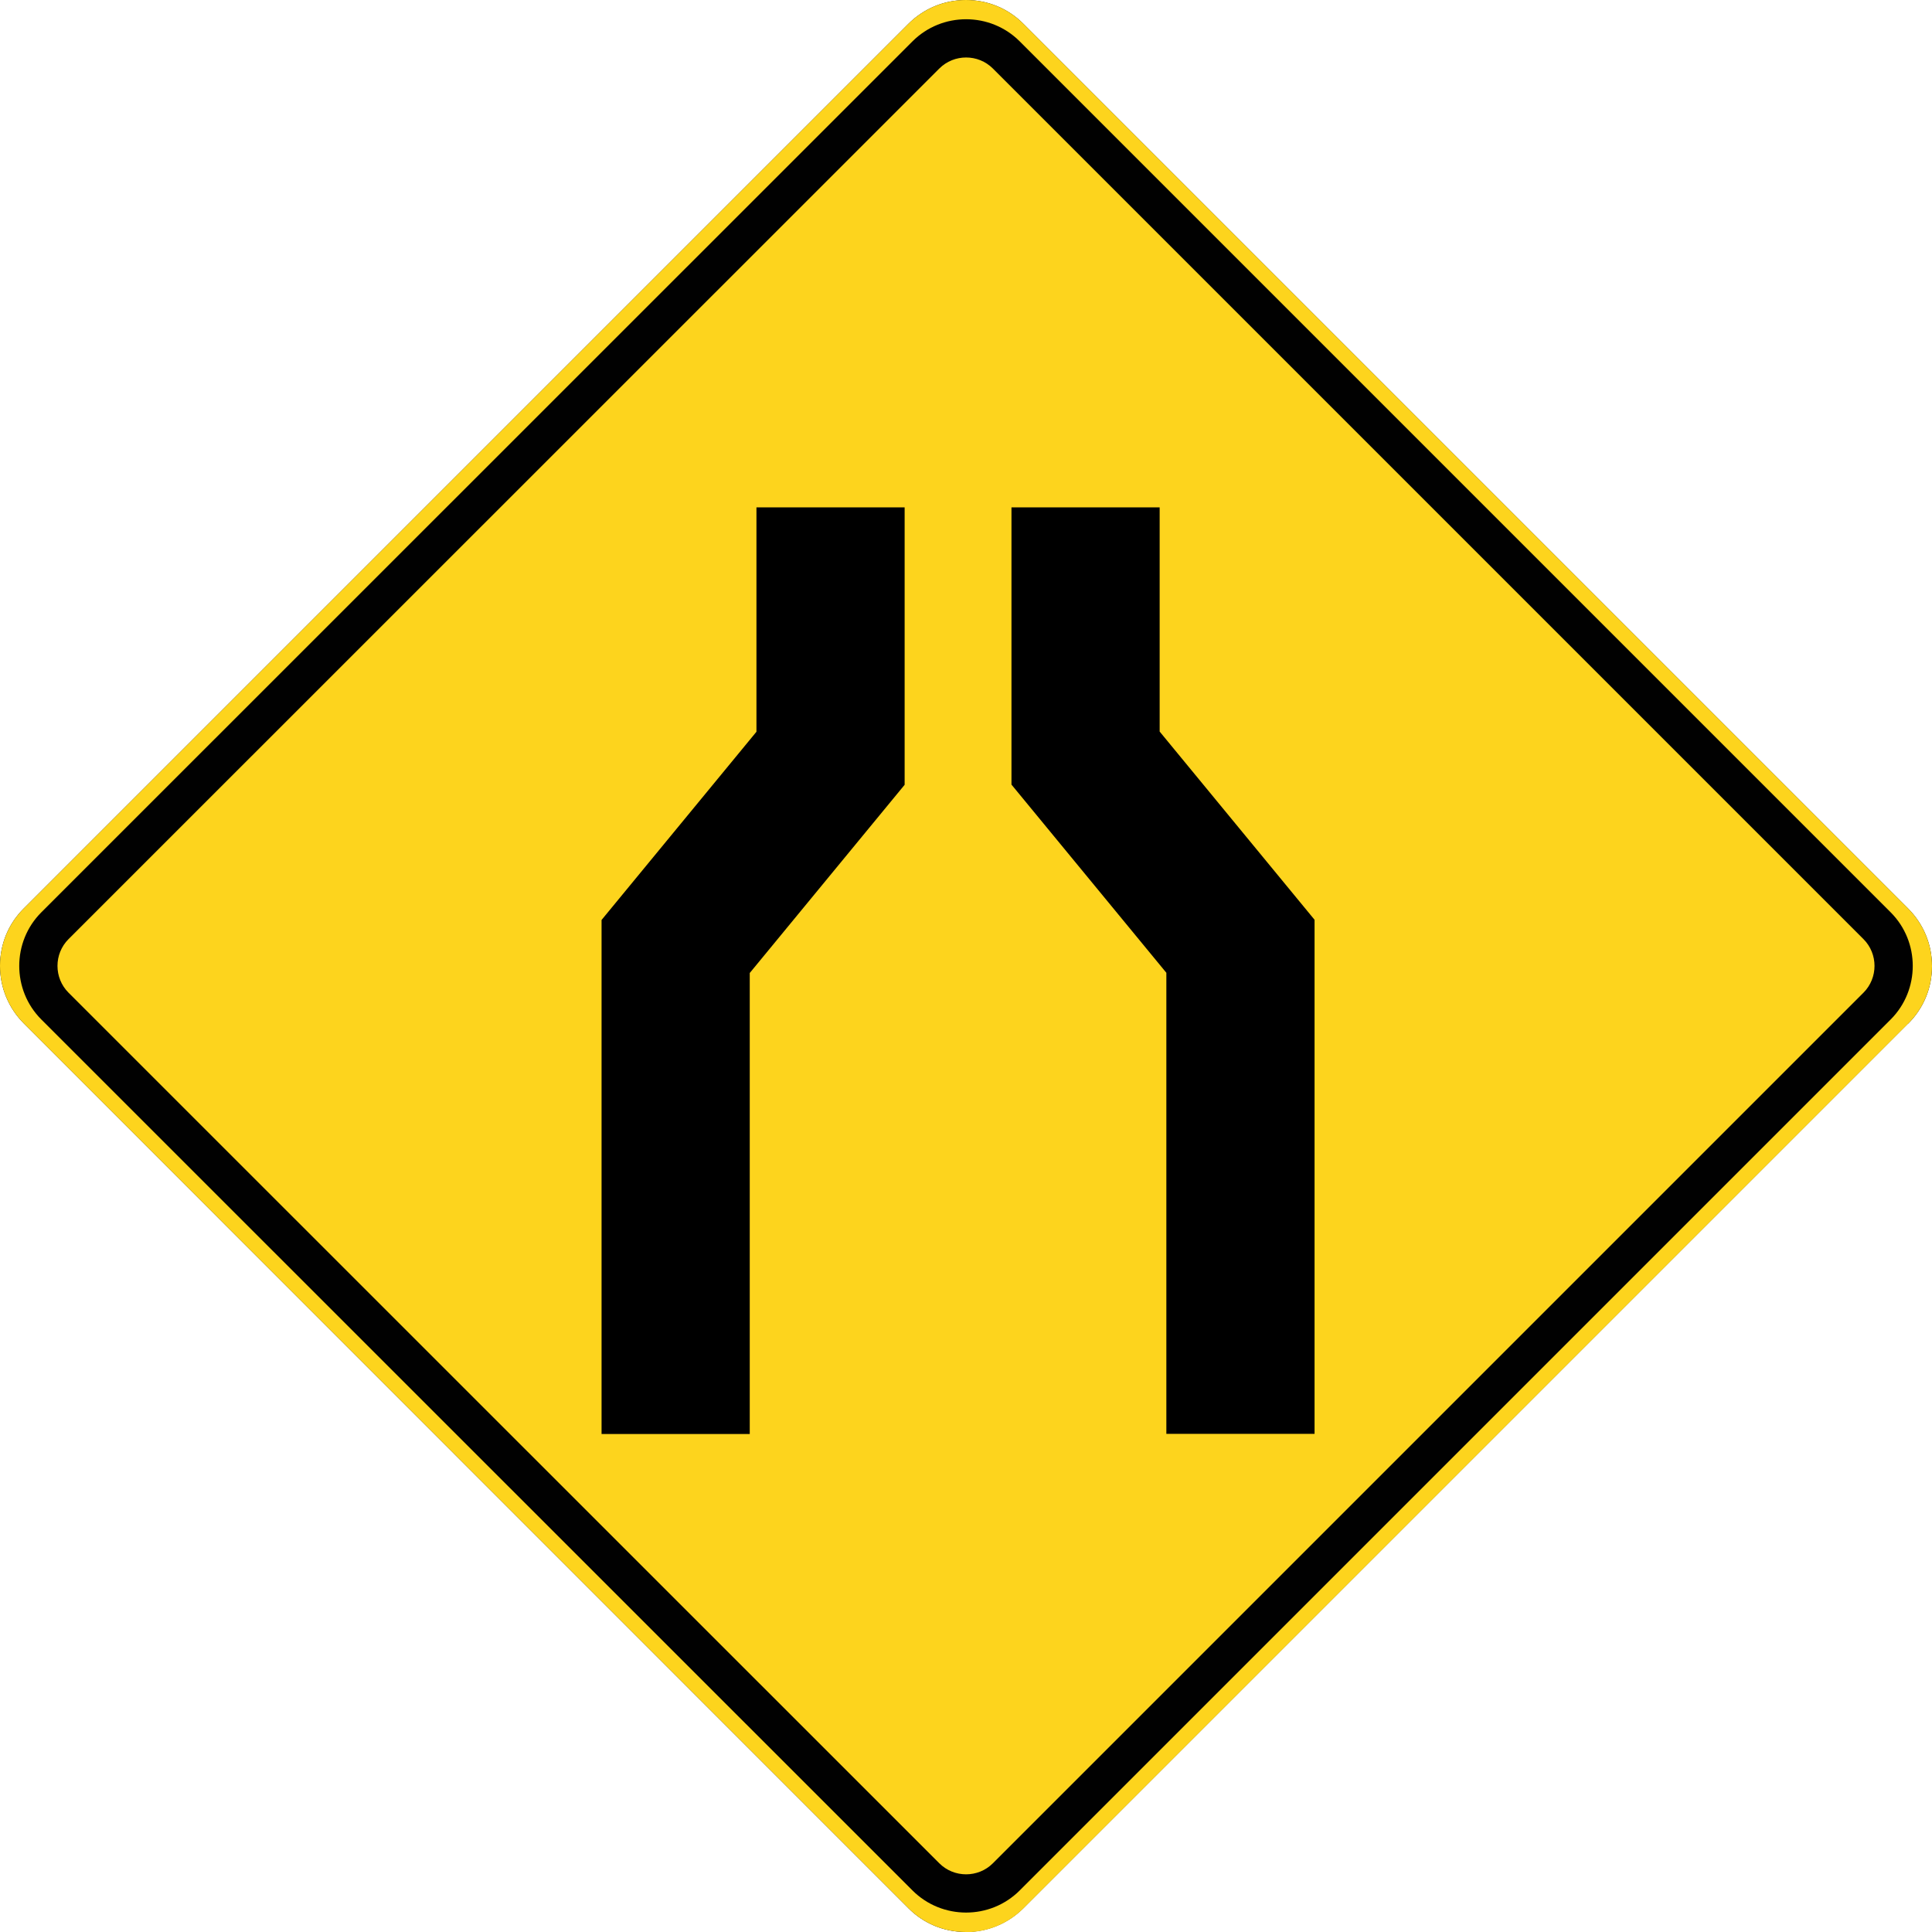
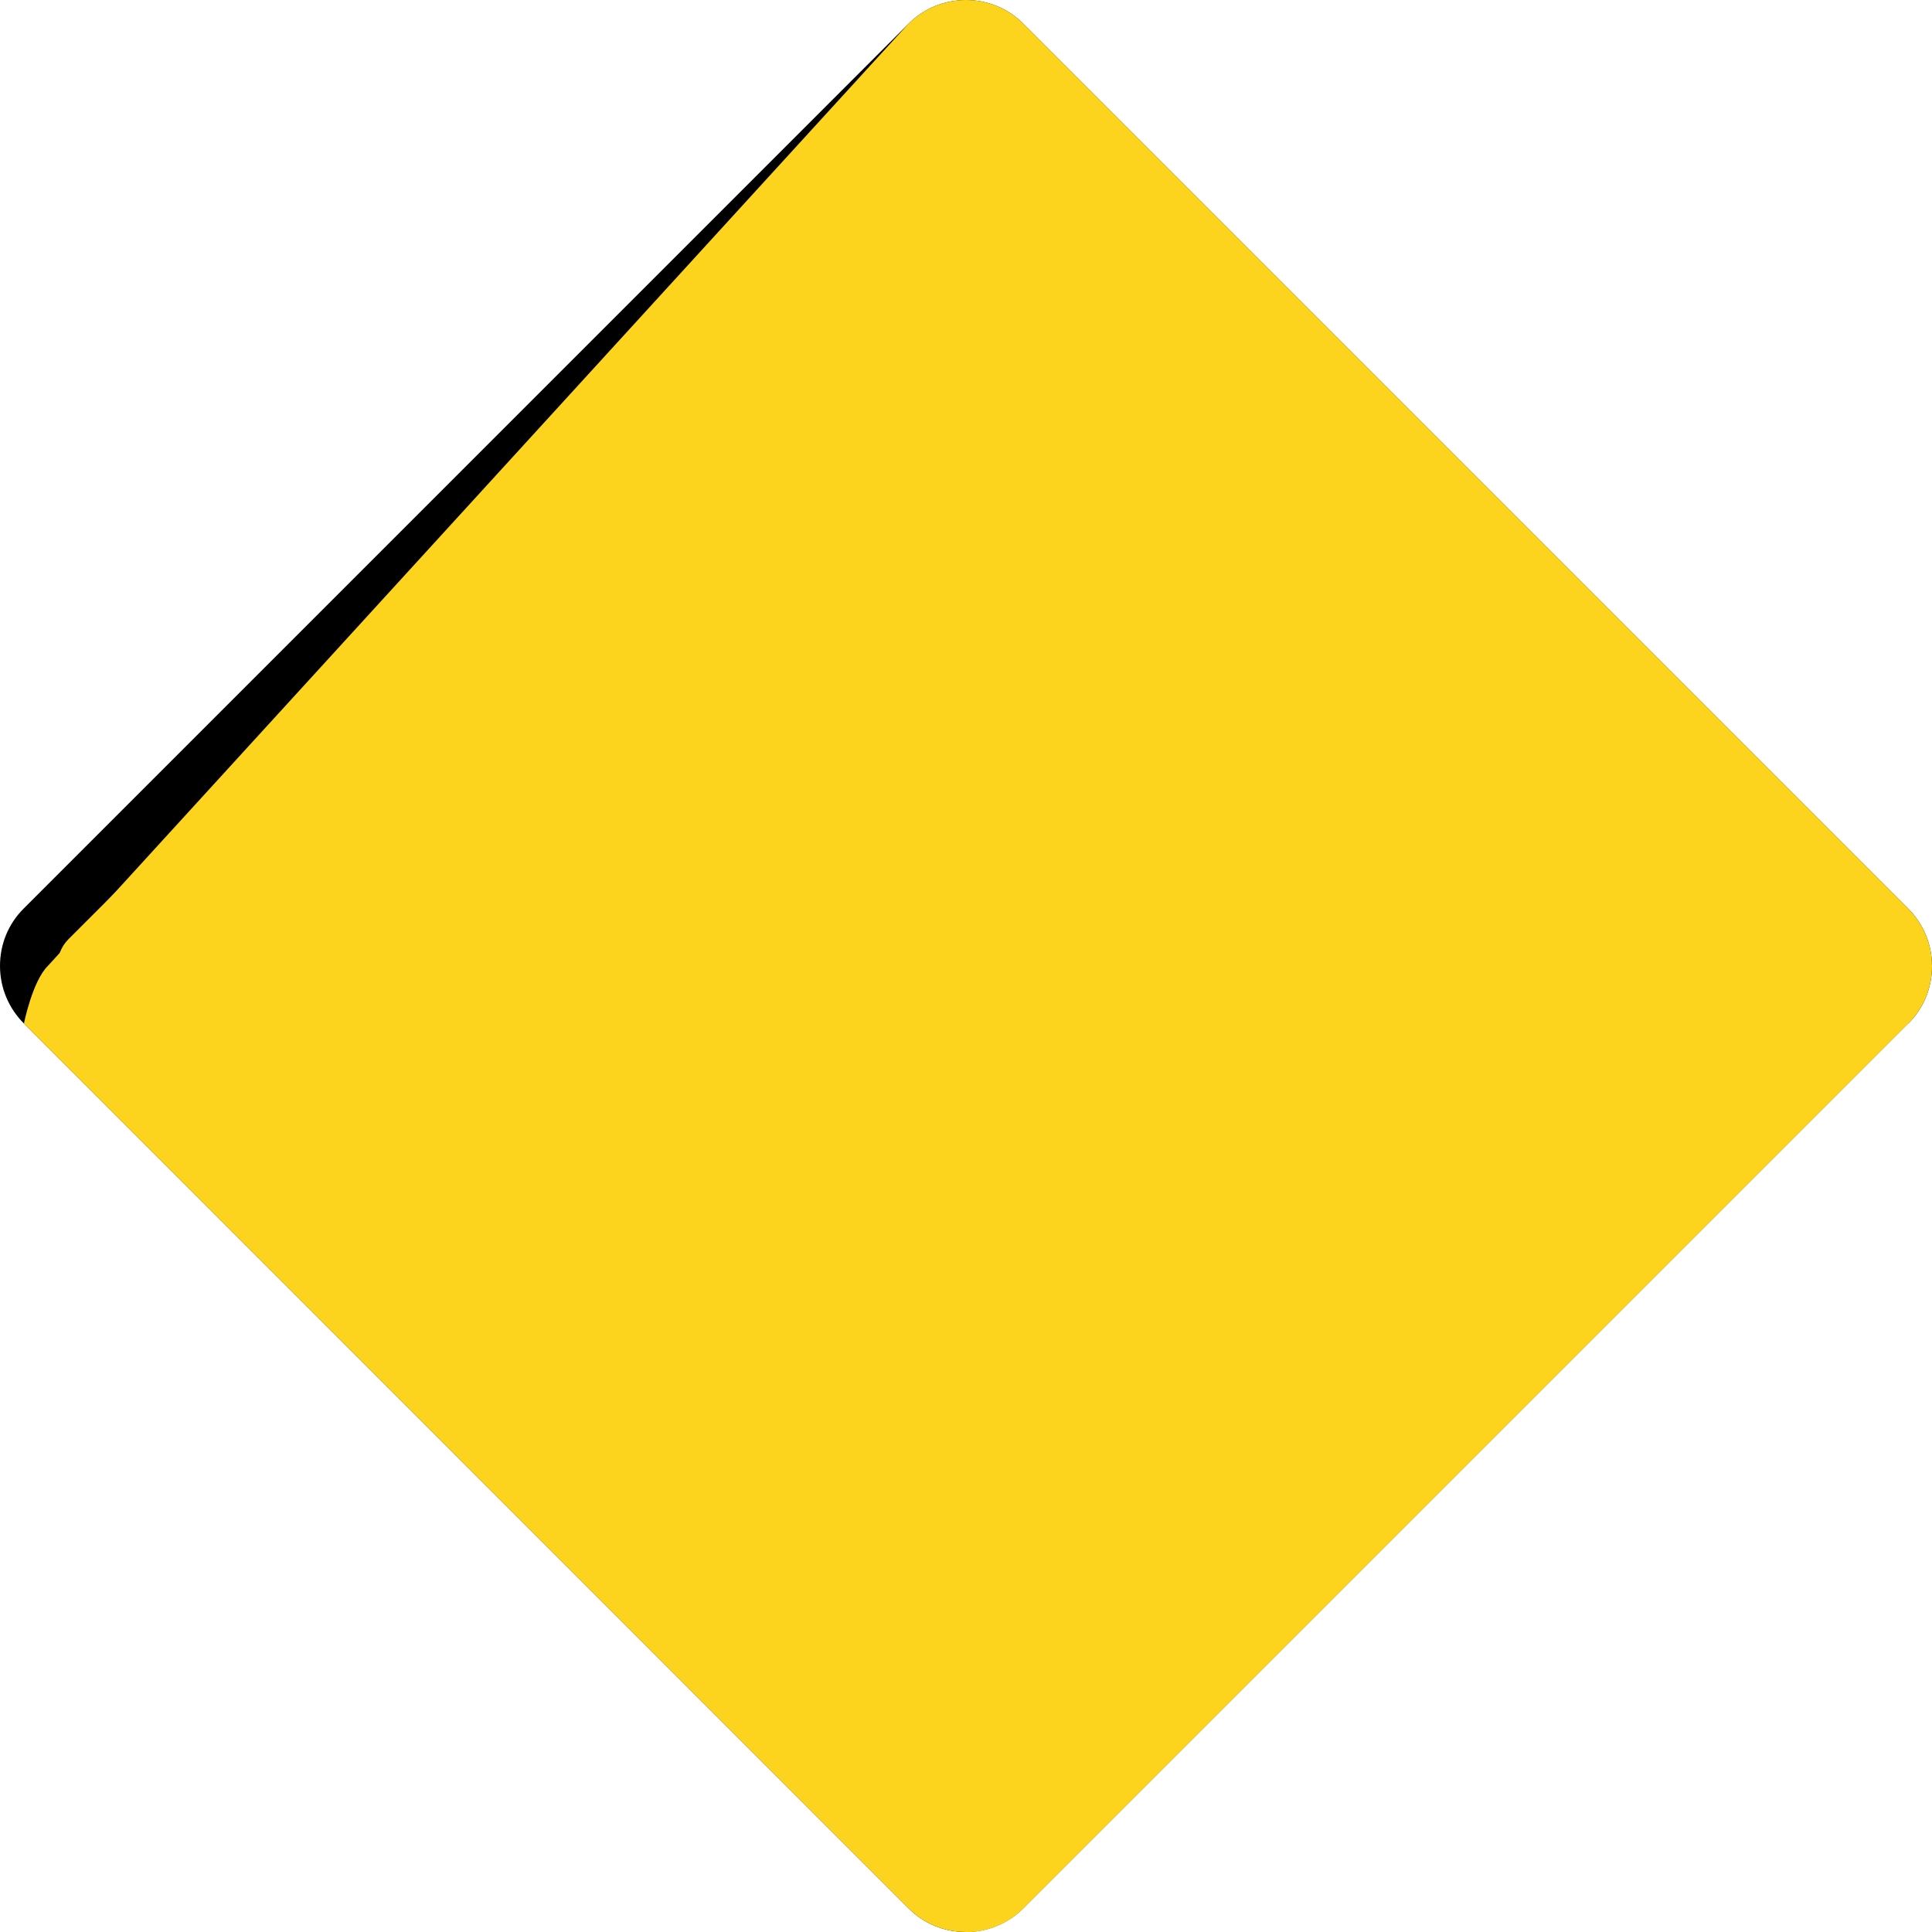
<svg xmlns="http://www.w3.org/2000/svg" id="Layer_2" data-name="Layer 2" viewBox="0 0 100.91 100.92">
  <defs>
    <style>
      .cls-1 {
        fill: #010101;
      }

      .cls-1, .cls-2, .cls-3 {
        stroke-width: 0px;
      }

      .cls-3 {
        fill: #fdd41d;
      }
    </style>
  </defs>
  <g id="Layer_2-2" data-name="Layer 2">
    <g id="Layer_1-2" data-name="Layer 1-2">
      <g>
        <path class="cls-2" d="m99.66,53.46l-46.2,46.2c-.8.8-1.87,1.25-3.01,1.25s-2.21-.44-3.01-1.25L1.25,53.46c-.8-.8-1.25-1.87-1.25-3.01s.44-2.21,1.25-3.01L47.44,1.25c.8-.8,1.87-1.25,3.01-1.25s2.21.44,3.01,1.25l46.2,46.2c.8.8,1.25,1.87,1.25,3.01s-.44,2.21-1.25,3.01h0Z" />
-         <path class="cls-3" d="m50.45,100.91c-1.14,0-2.21-.44-3.01-1.25L1.25,53.46c-.8-.8-1.25-1.87-1.25-3.01s.44-2.21,1.25-3.01L47.44,1.25c.8-.8,1.87-1.25,3.01-1.25s2.21.44,3.01,1.25l46.2,46.2c.8.8,1.25,1.87,1.25,3.01s-.44,2.21-1.25,3.01l-46.2,46.2c-.8.8-1.87,1.25-3.01,1.25h0Z" />
-         <path class="cls-1" d="m2.16,47.65L47.66,2.16c1.54-1.54,4.06-1.54,5.6,0l45.49,45.49c1.54,1.54,1.54,4.06,0,5.6l-45.49,45.49c-1.54,1.54-4.06,1.54-5.6,0L2.16,53.25c-1.54-1.54-1.54-4.06,0-5.6Z" />
+         <path class="cls-3" d="m50.45,100.91c-1.14,0-2.21-.44-3.01-1.25L1.25,53.46s.44-2.21,1.25-3.01L47.44,1.25c.8-.8,1.87-1.25,3.01-1.25s2.21.44,3.01,1.25l46.2,46.2c.8.8,1.25,1.87,1.25,3.01s-.44,2.21-1.25,3.01l-46.2,46.2c-.8.8-1.87,1.25-3.01,1.25h0Z" />
        <path class="cls-3" d="m3.58,49.05L49.06,3.58c.77-.77,2.03-.77,2.8,0l45.47,45.47c.77.77.77,2.03,0,2.8l-45.47,45.47c-.77.77-2.03.77-2.8,0L3.58,51.85c-.77-.77-.77-2.03,0-2.8Z" />
-         <path class="cls-2" d="m52.83,26.5h7.74v11.71c1.4,1.7,8.09,9.83,8.09,9.83v26.85h-7.74v-24.08c-1.4-1.7-8.09-9.83-8.09-9.83v-14.49h0Zm-5.58,0h-7.74v11.72c-1.4,1.7-8.09,9.83-8.09,9.83v26.85h7.74v-24.08c1.4-1.7,8.09-9.83,8.09-9.83,0,0,0-14.49,0-14.49Z" />
      </g>
    </g>
  </g>
</svg>